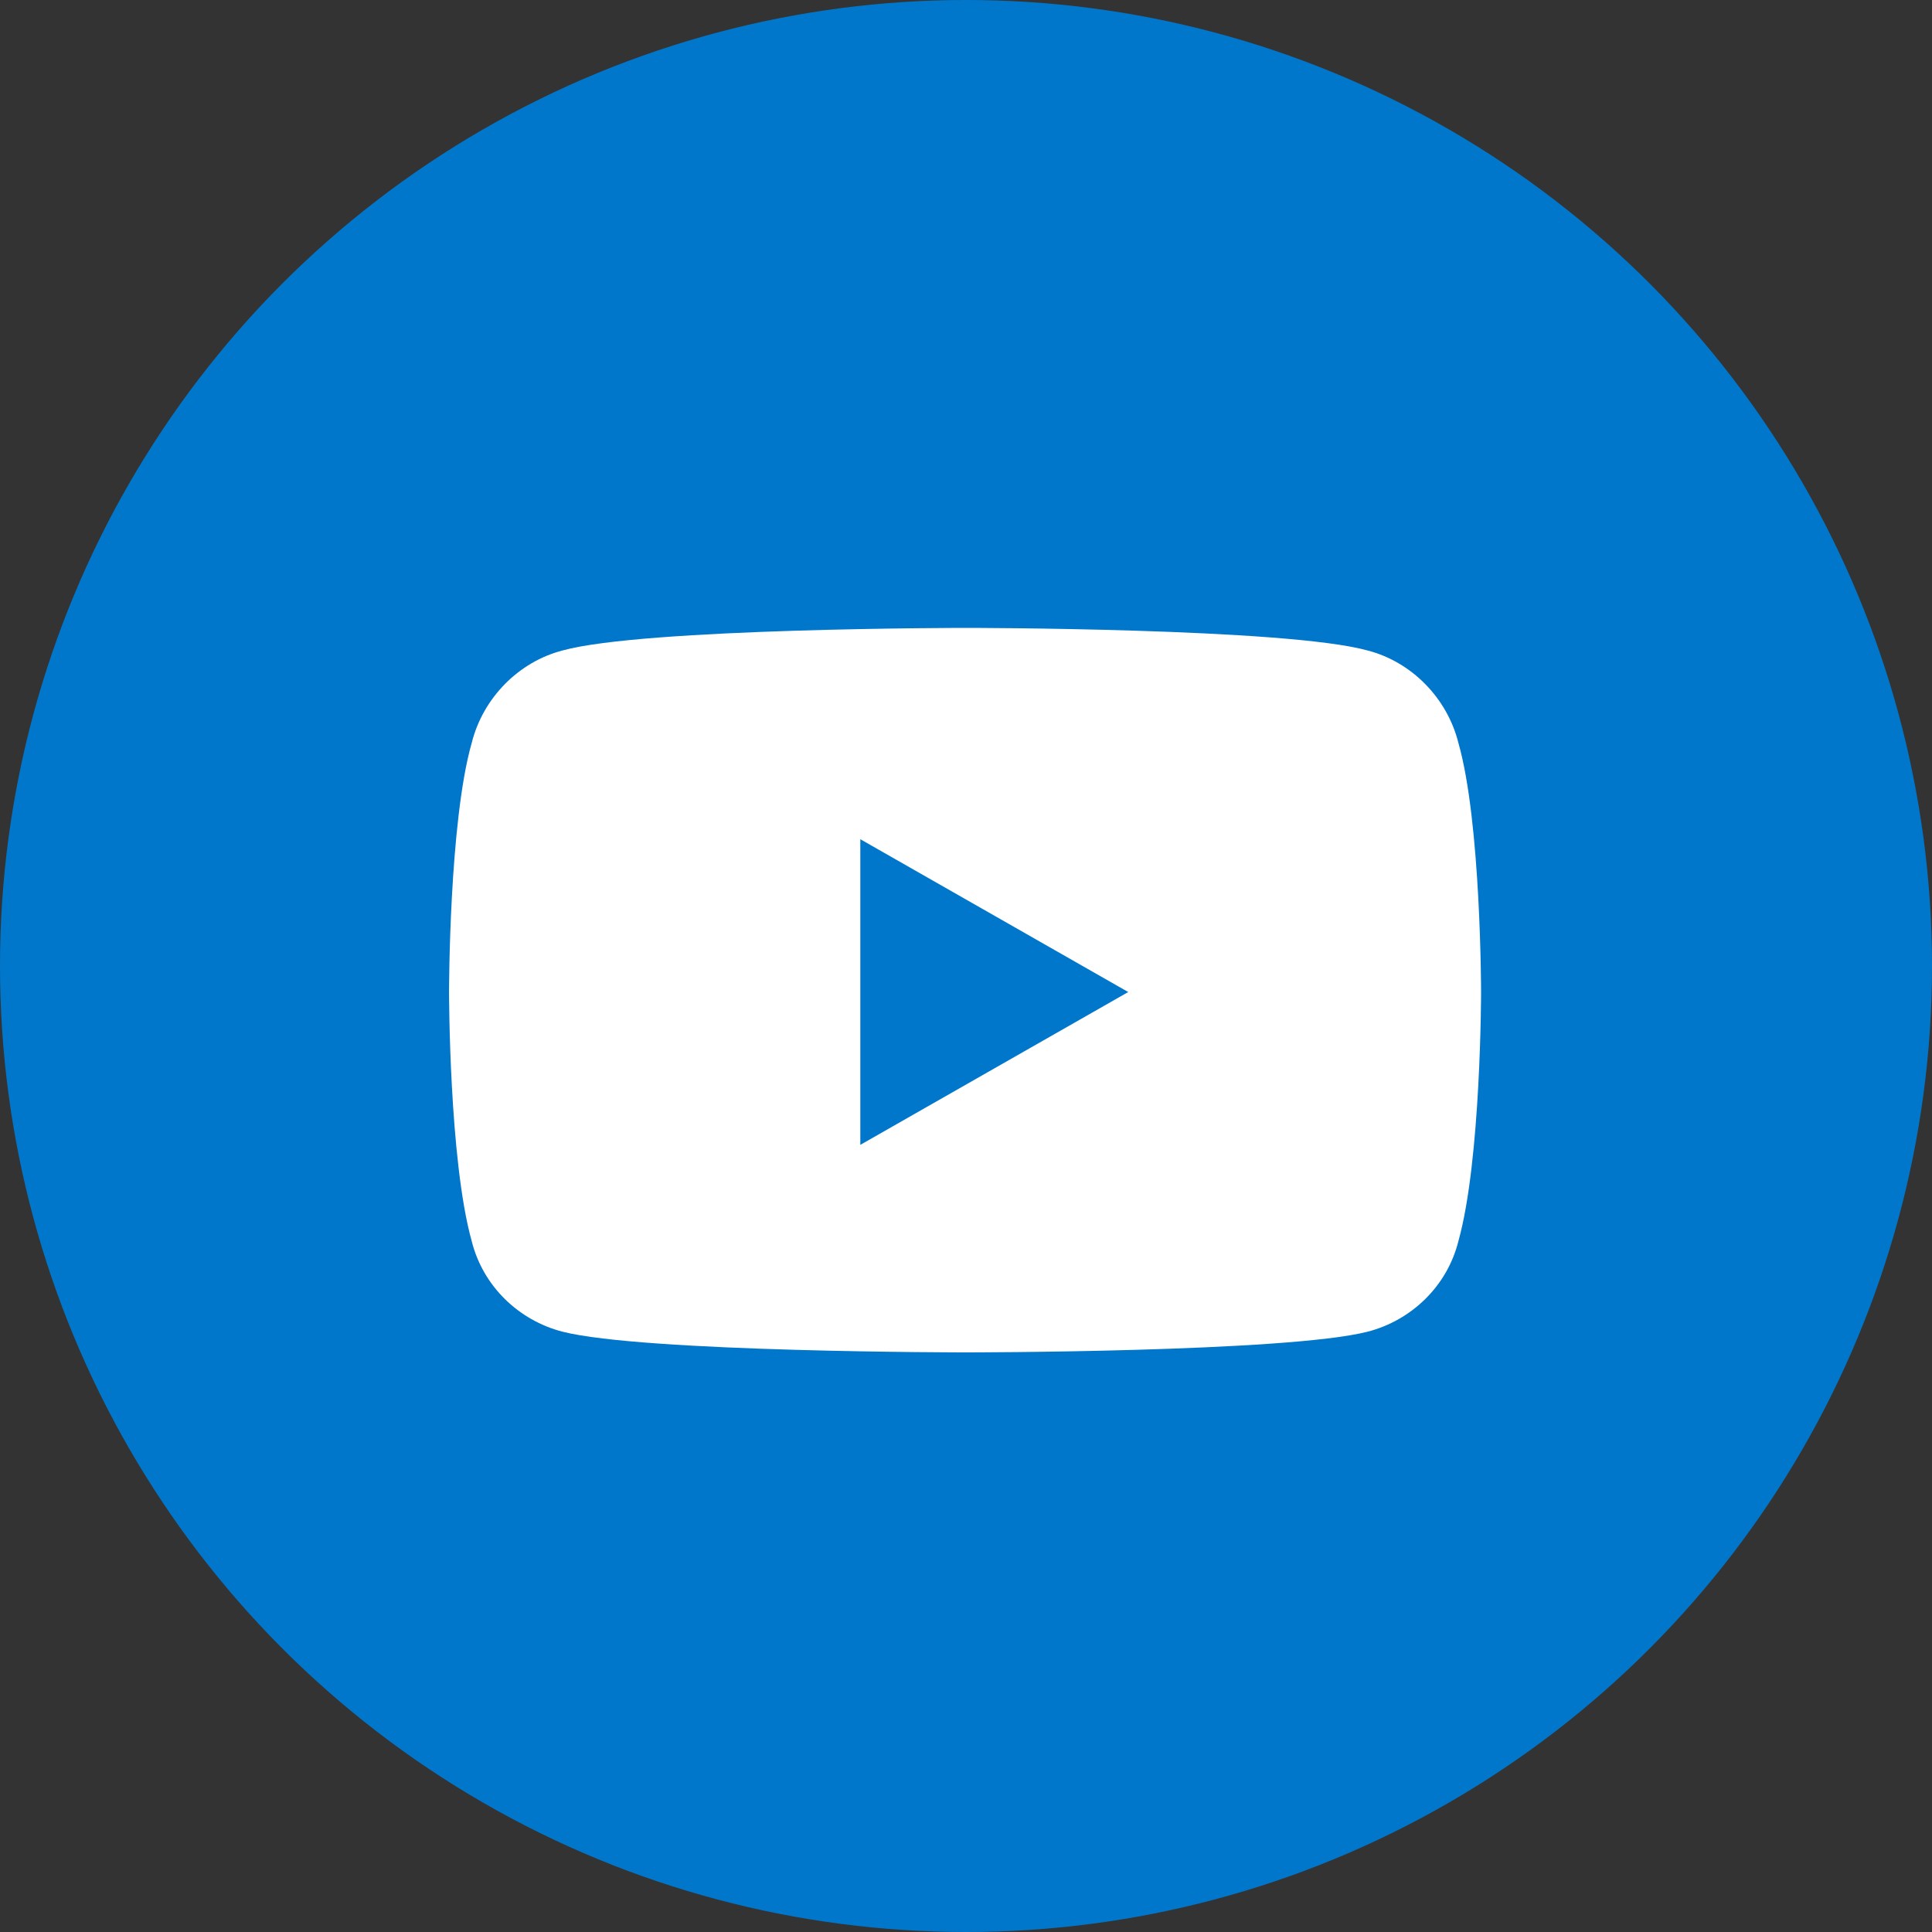
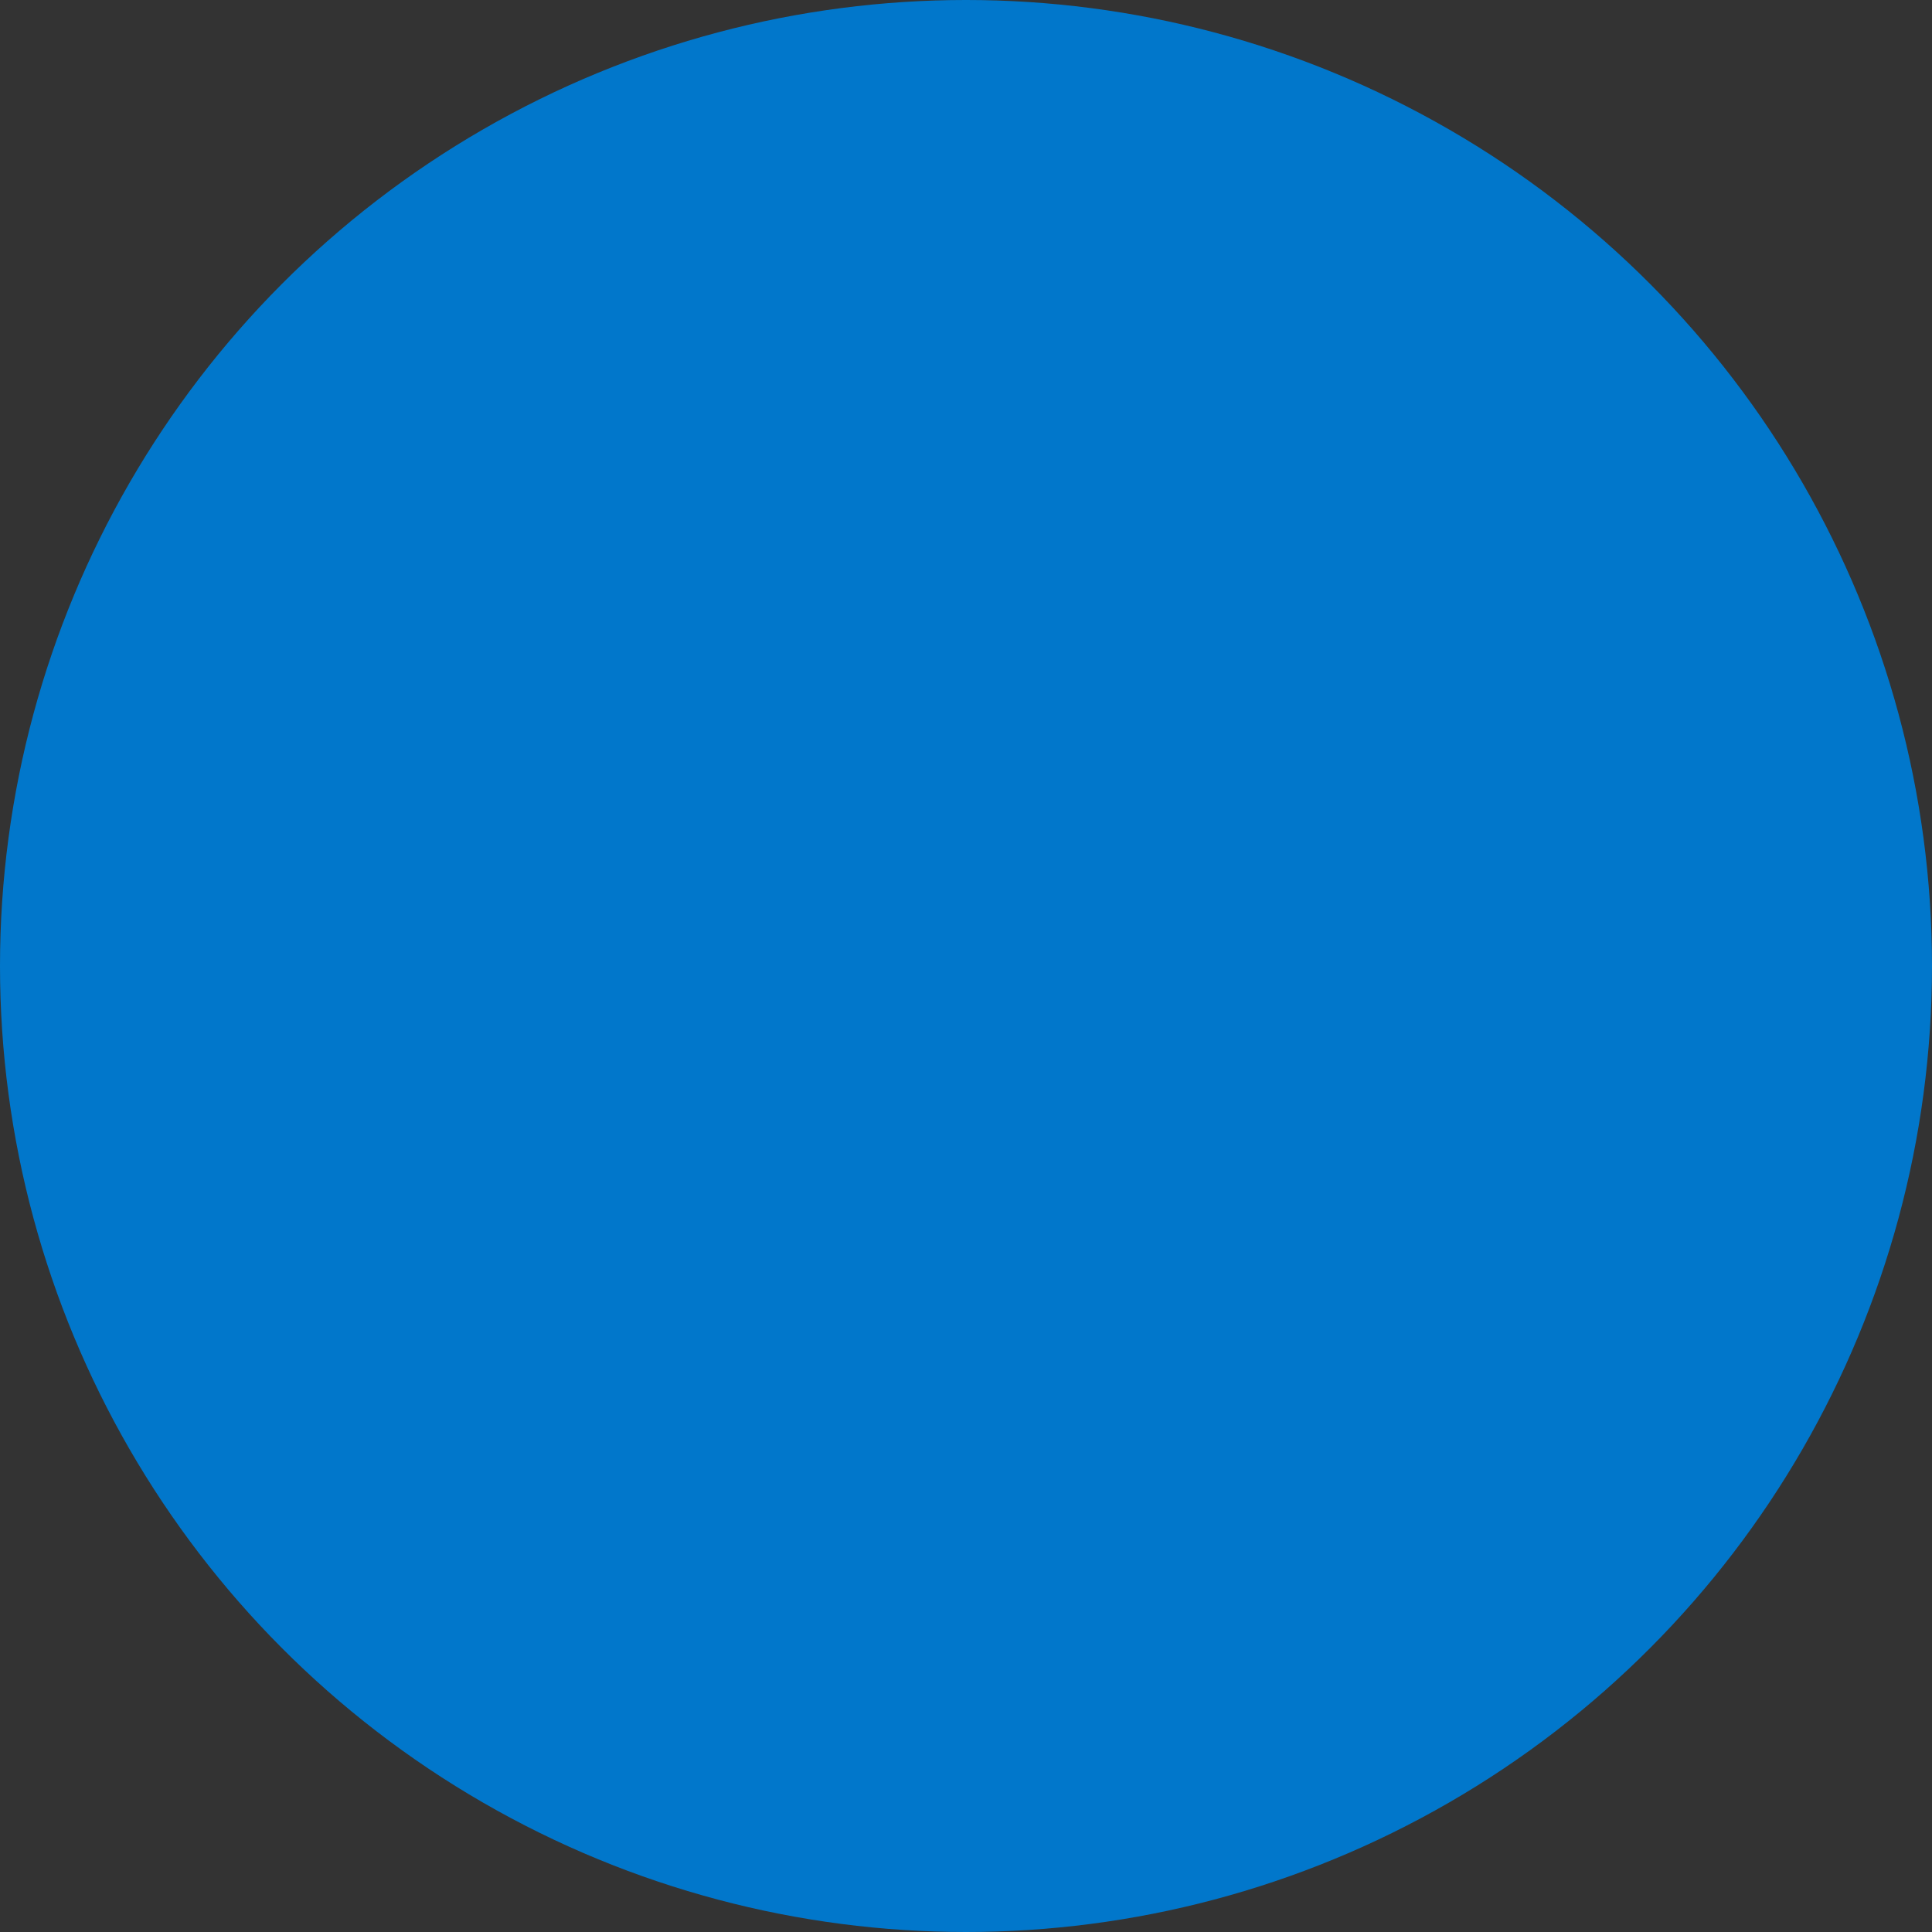
<svg xmlns="http://www.w3.org/2000/svg" width="40" height="40" viewBox="0 0 40 40" fill="none">
  <rect x="0" y="0" width="40" height="40" fill="#333333" stroke="none" />
  <circle cx="20" cy="20" r="20" fill="#0177CB" />
-   <path d="M30.195 15.383C29.961 14.445 29.219 13.703 28.32 13.469C26.641 13 20 13 20 13C20 13 13.32 13 11.641 13.469C10.742 13.703 10 14.445 9.766 15.383C9.297 17.023 9.297 20.539 9.297 20.539C9.297 20.539 9.297 24.016 9.766 25.695C10 26.633 10.742 27.336 11.641 27.57C13.32 28 20 28 20 28C20 28 26.641 28 28.32 27.57C29.219 27.336 29.961 26.633 30.195 25.695C30.664 24.016 30.664 20.539 30.664 20.539C30.664 20.539 30.664 17.023 30.195 15.383ZM17.812 23.703V17.375L23.359 20.539L17.812 23.703Z" fill="white" />
</svg>